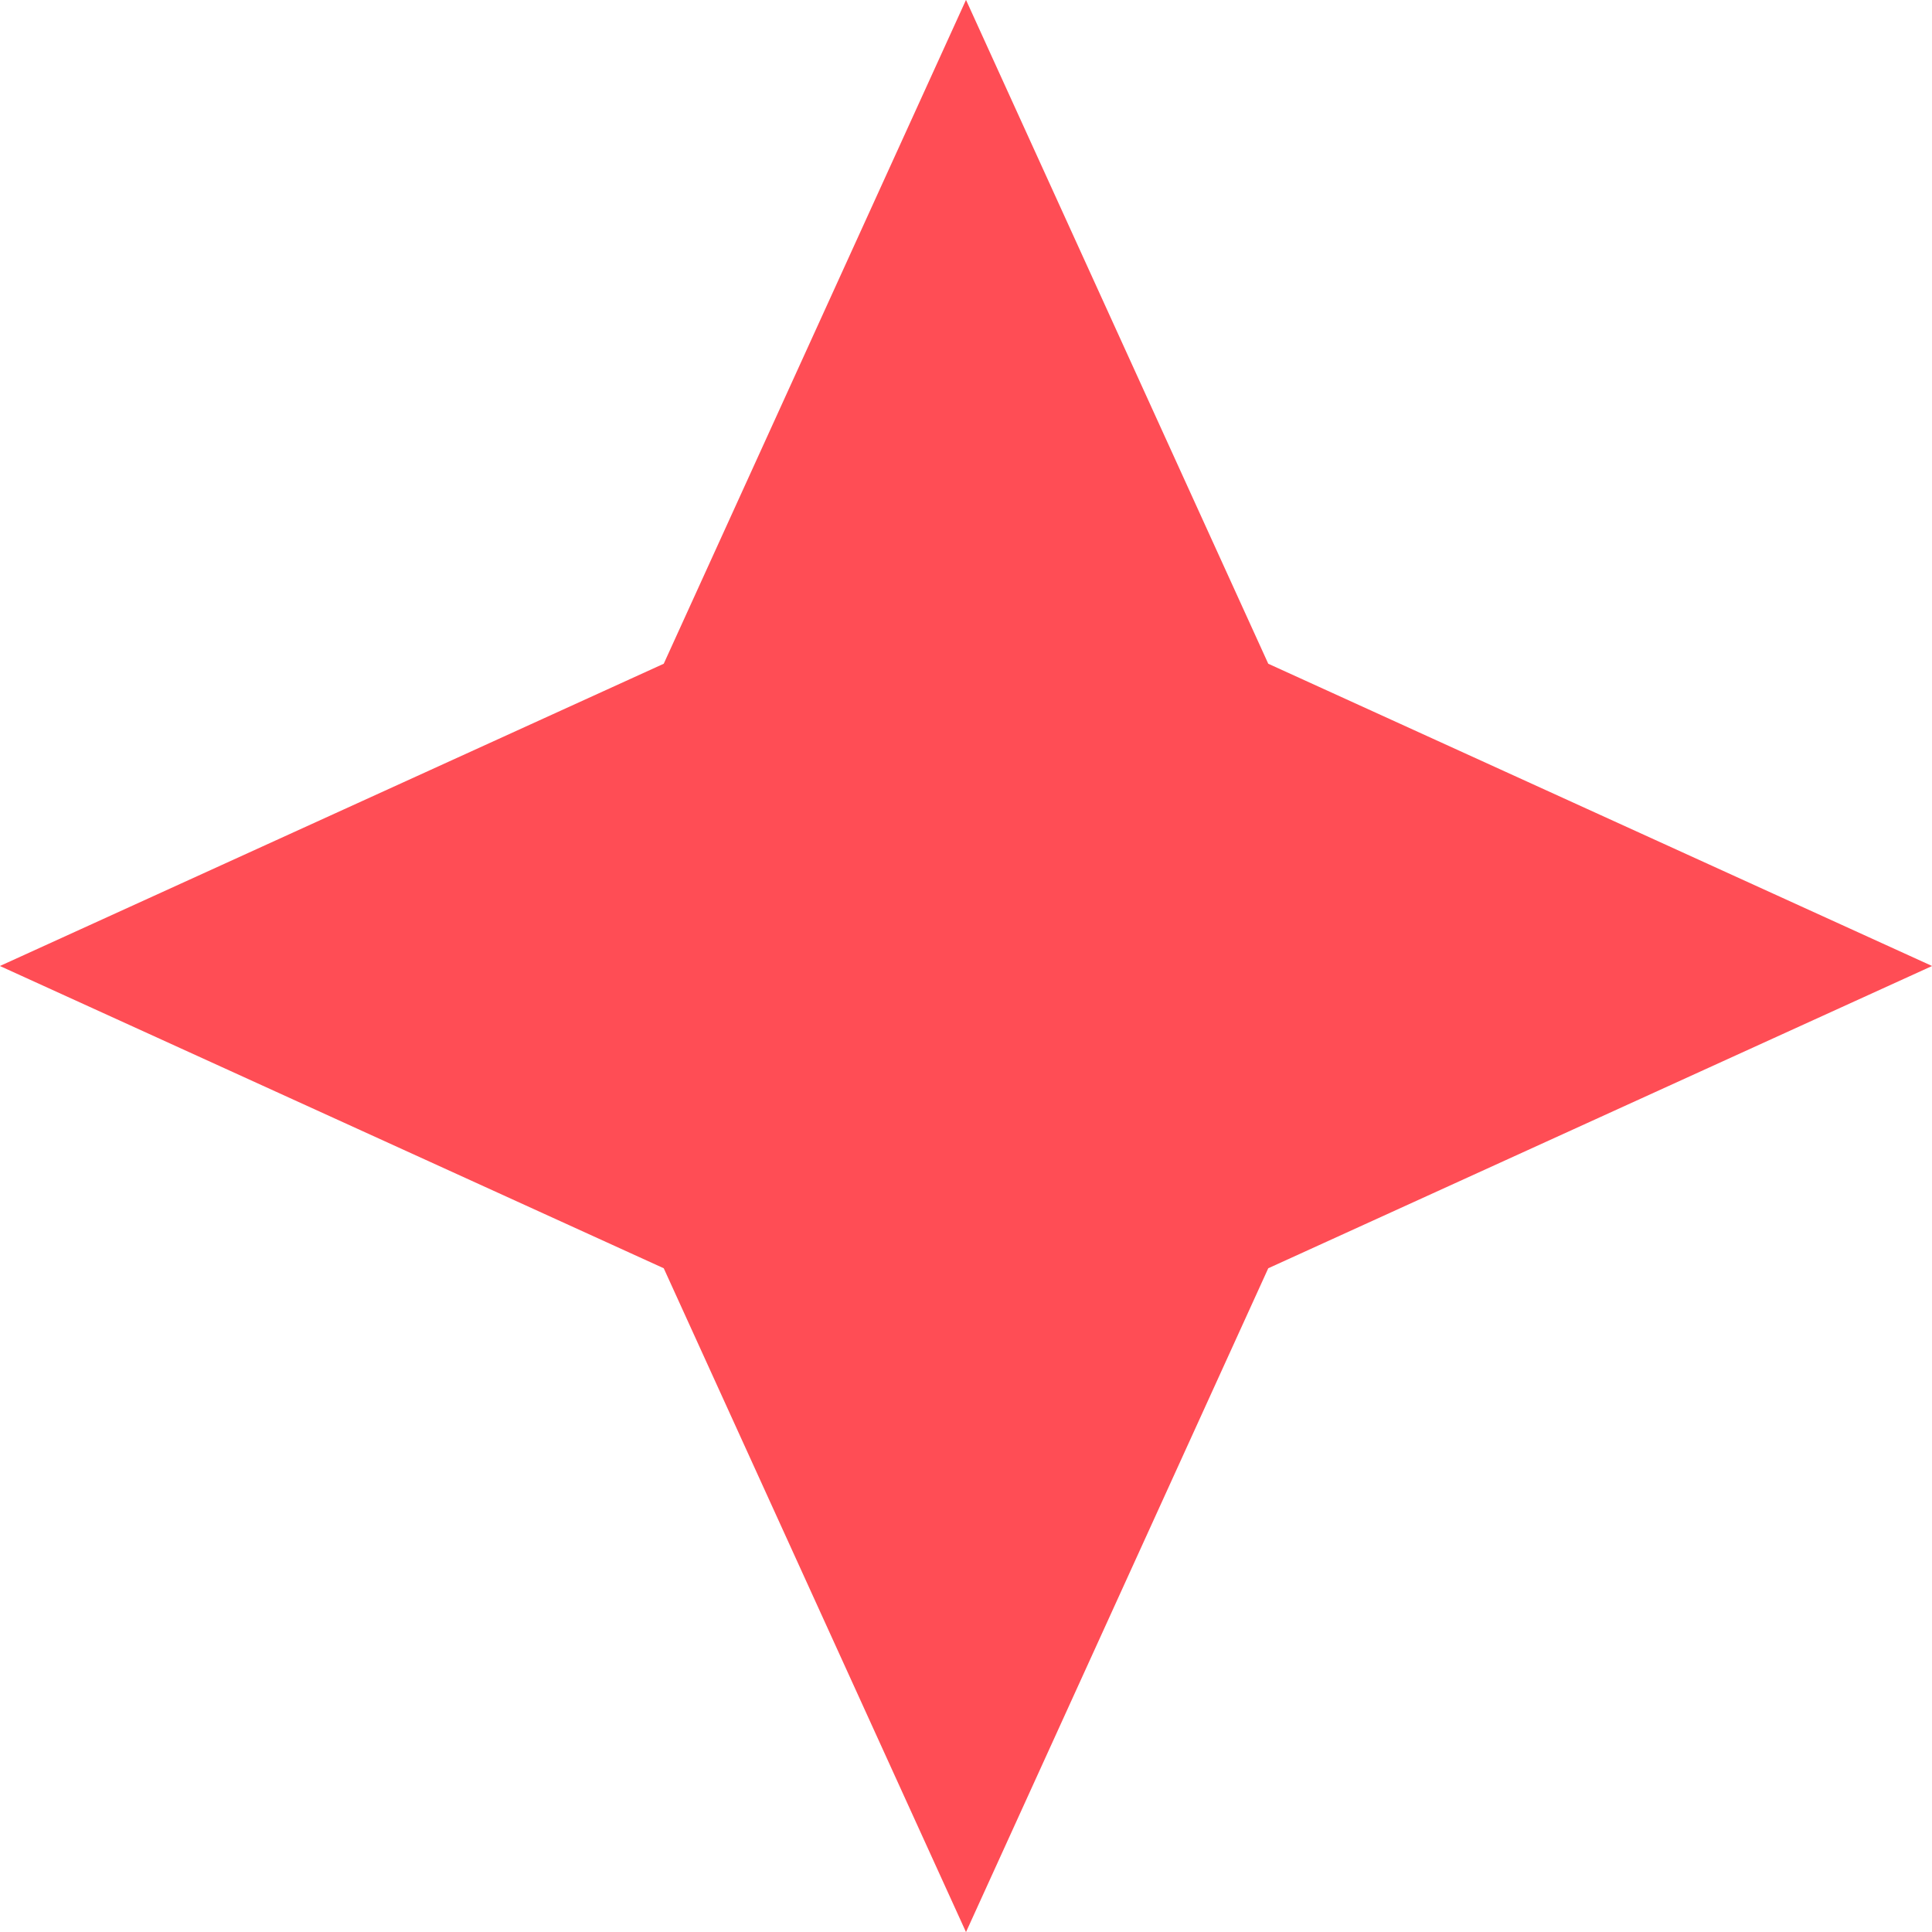
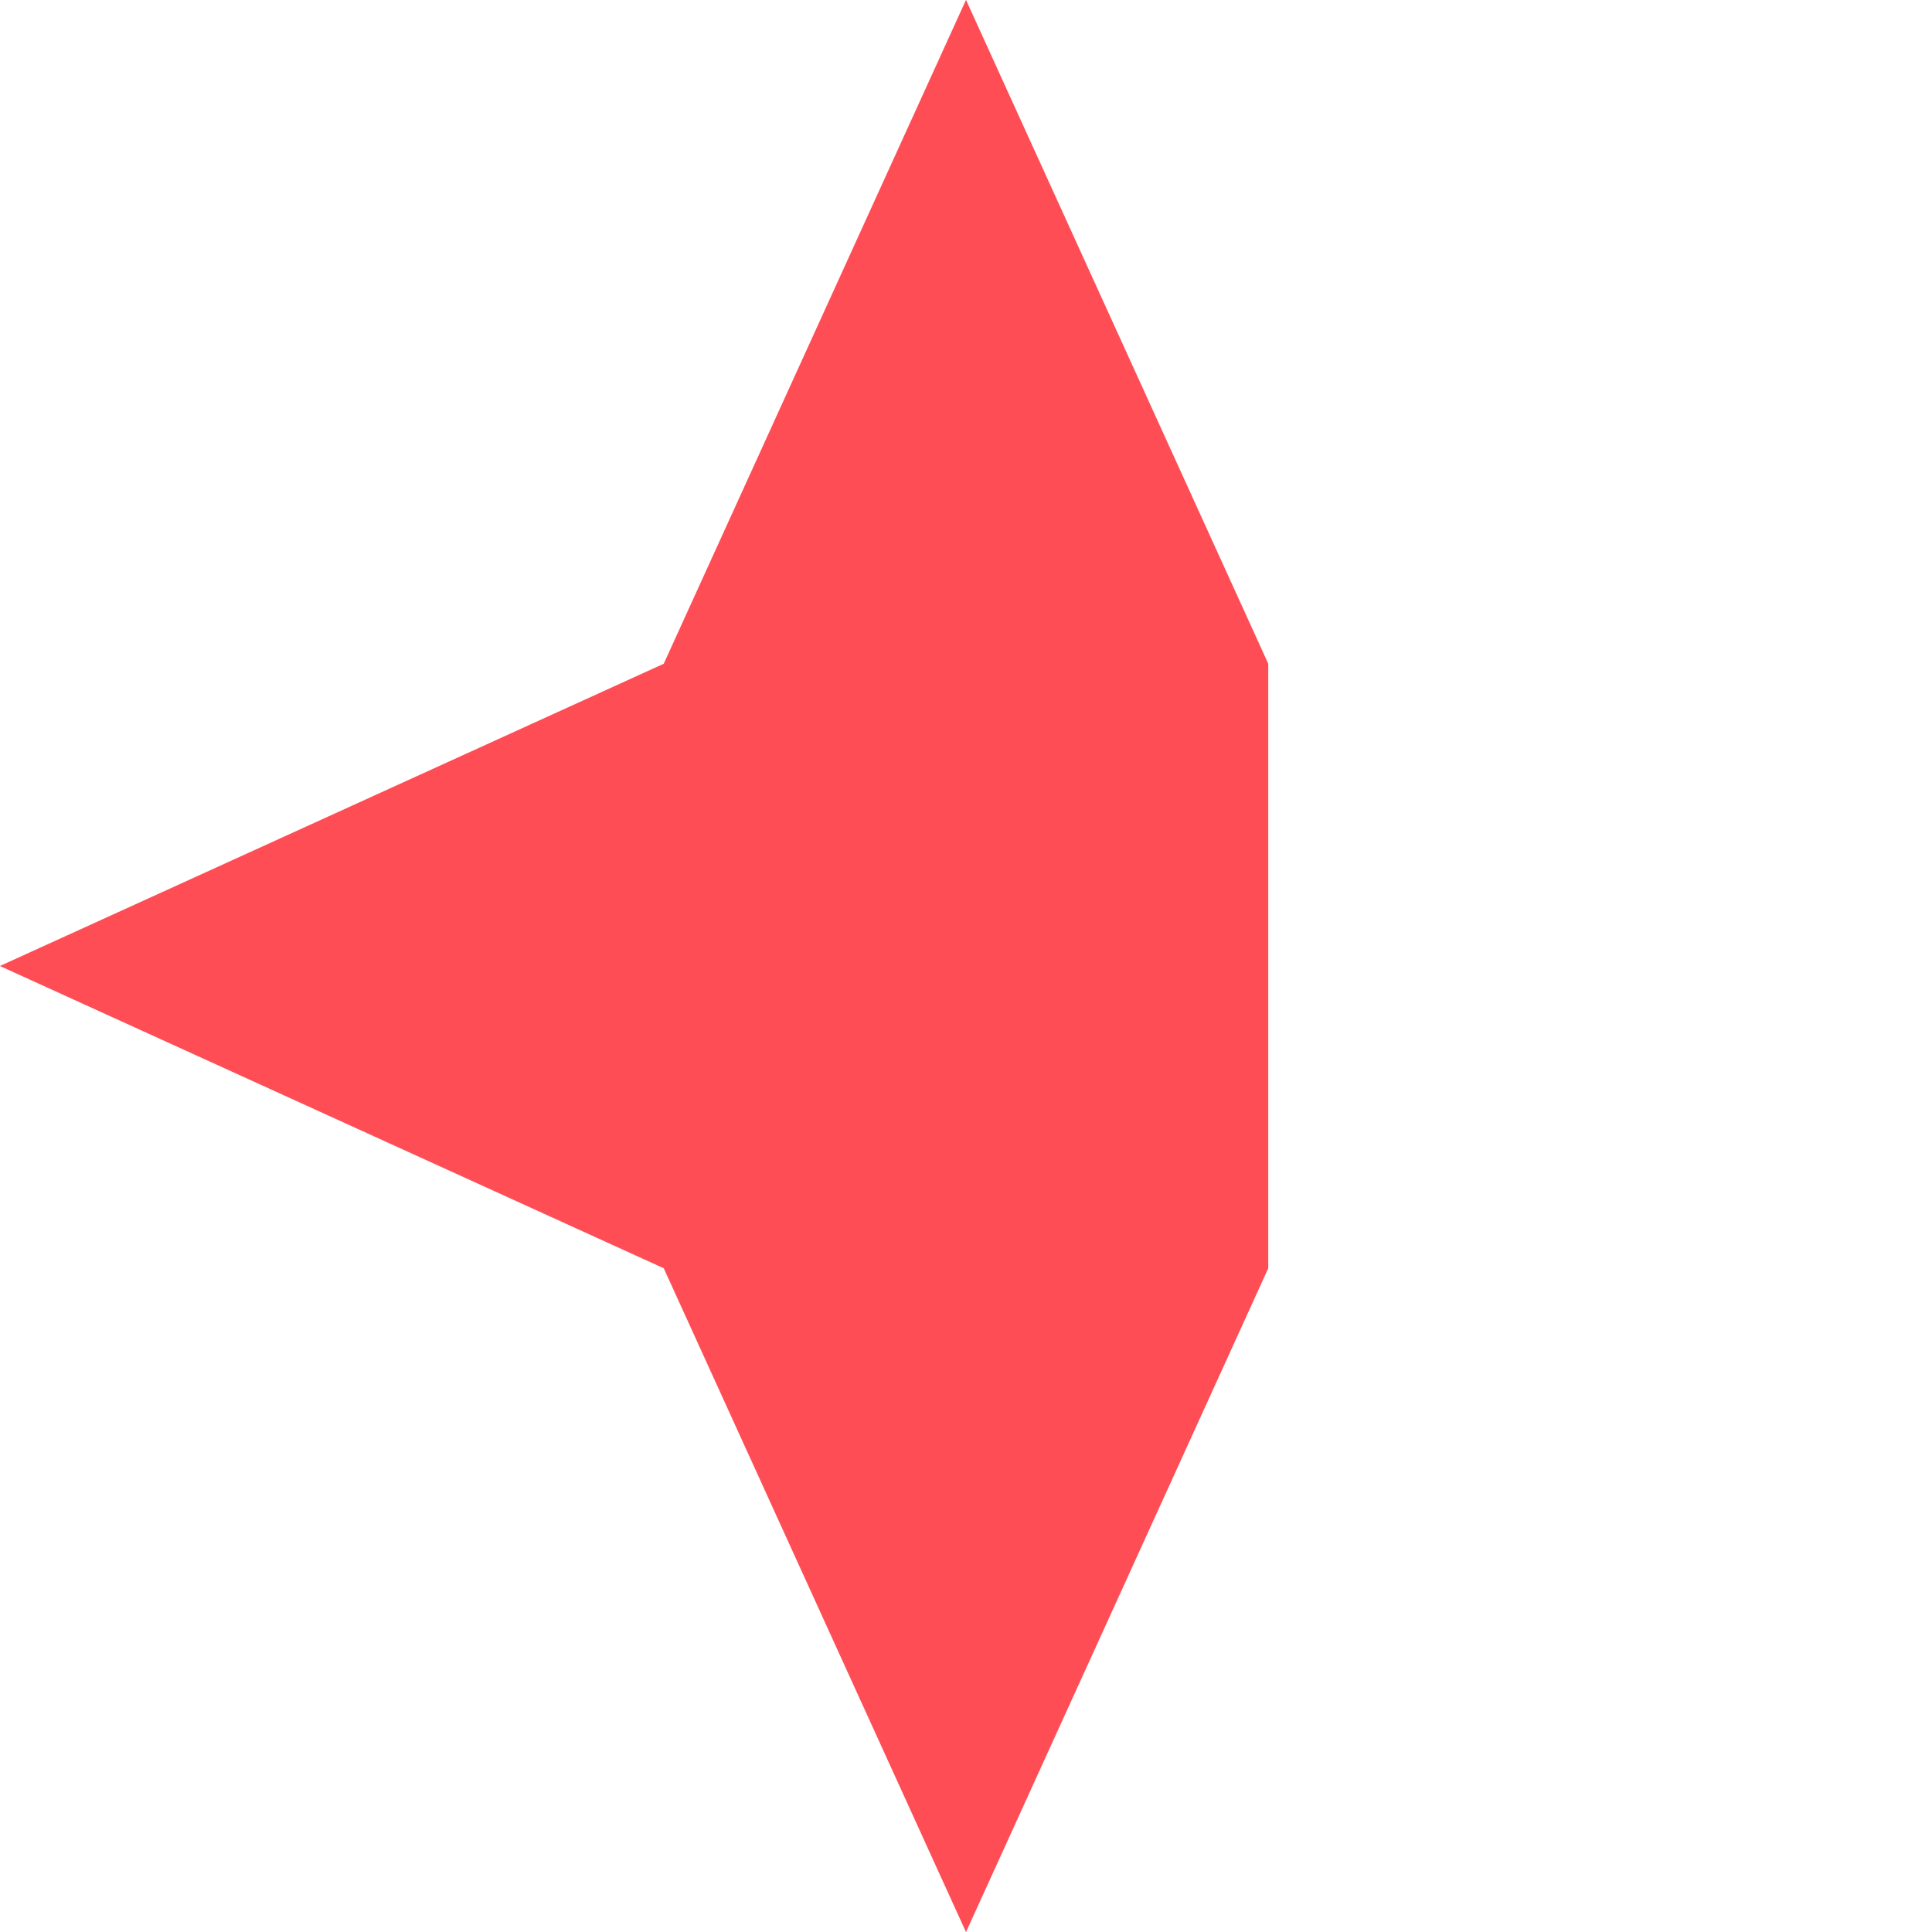
<svg xmlns="http://www.w3.org/2000/svg" width="20" height="20" viewBox="0 0 20 20" fill="none">
-   <path fill-rule="evenodd" clip-rule="evenodd" d="M13.129 6.871L10 -0.001L6.871 6.871L-0.001 10L6.871 13.129L10 20.001L13.129 13.129L20.001 10L13.129 6.871Z" fill="#FF4D55" />
+   <path fill-rule="evenodd" clip-rule="evenodd" d="M13.129 6.871L10 -0.001L6.871 6.871L-0.001 10L6.871 13.129L10 20.001L13.129 13.129L13.129 6.871Z" fill="#FF4D55" />
</svg>